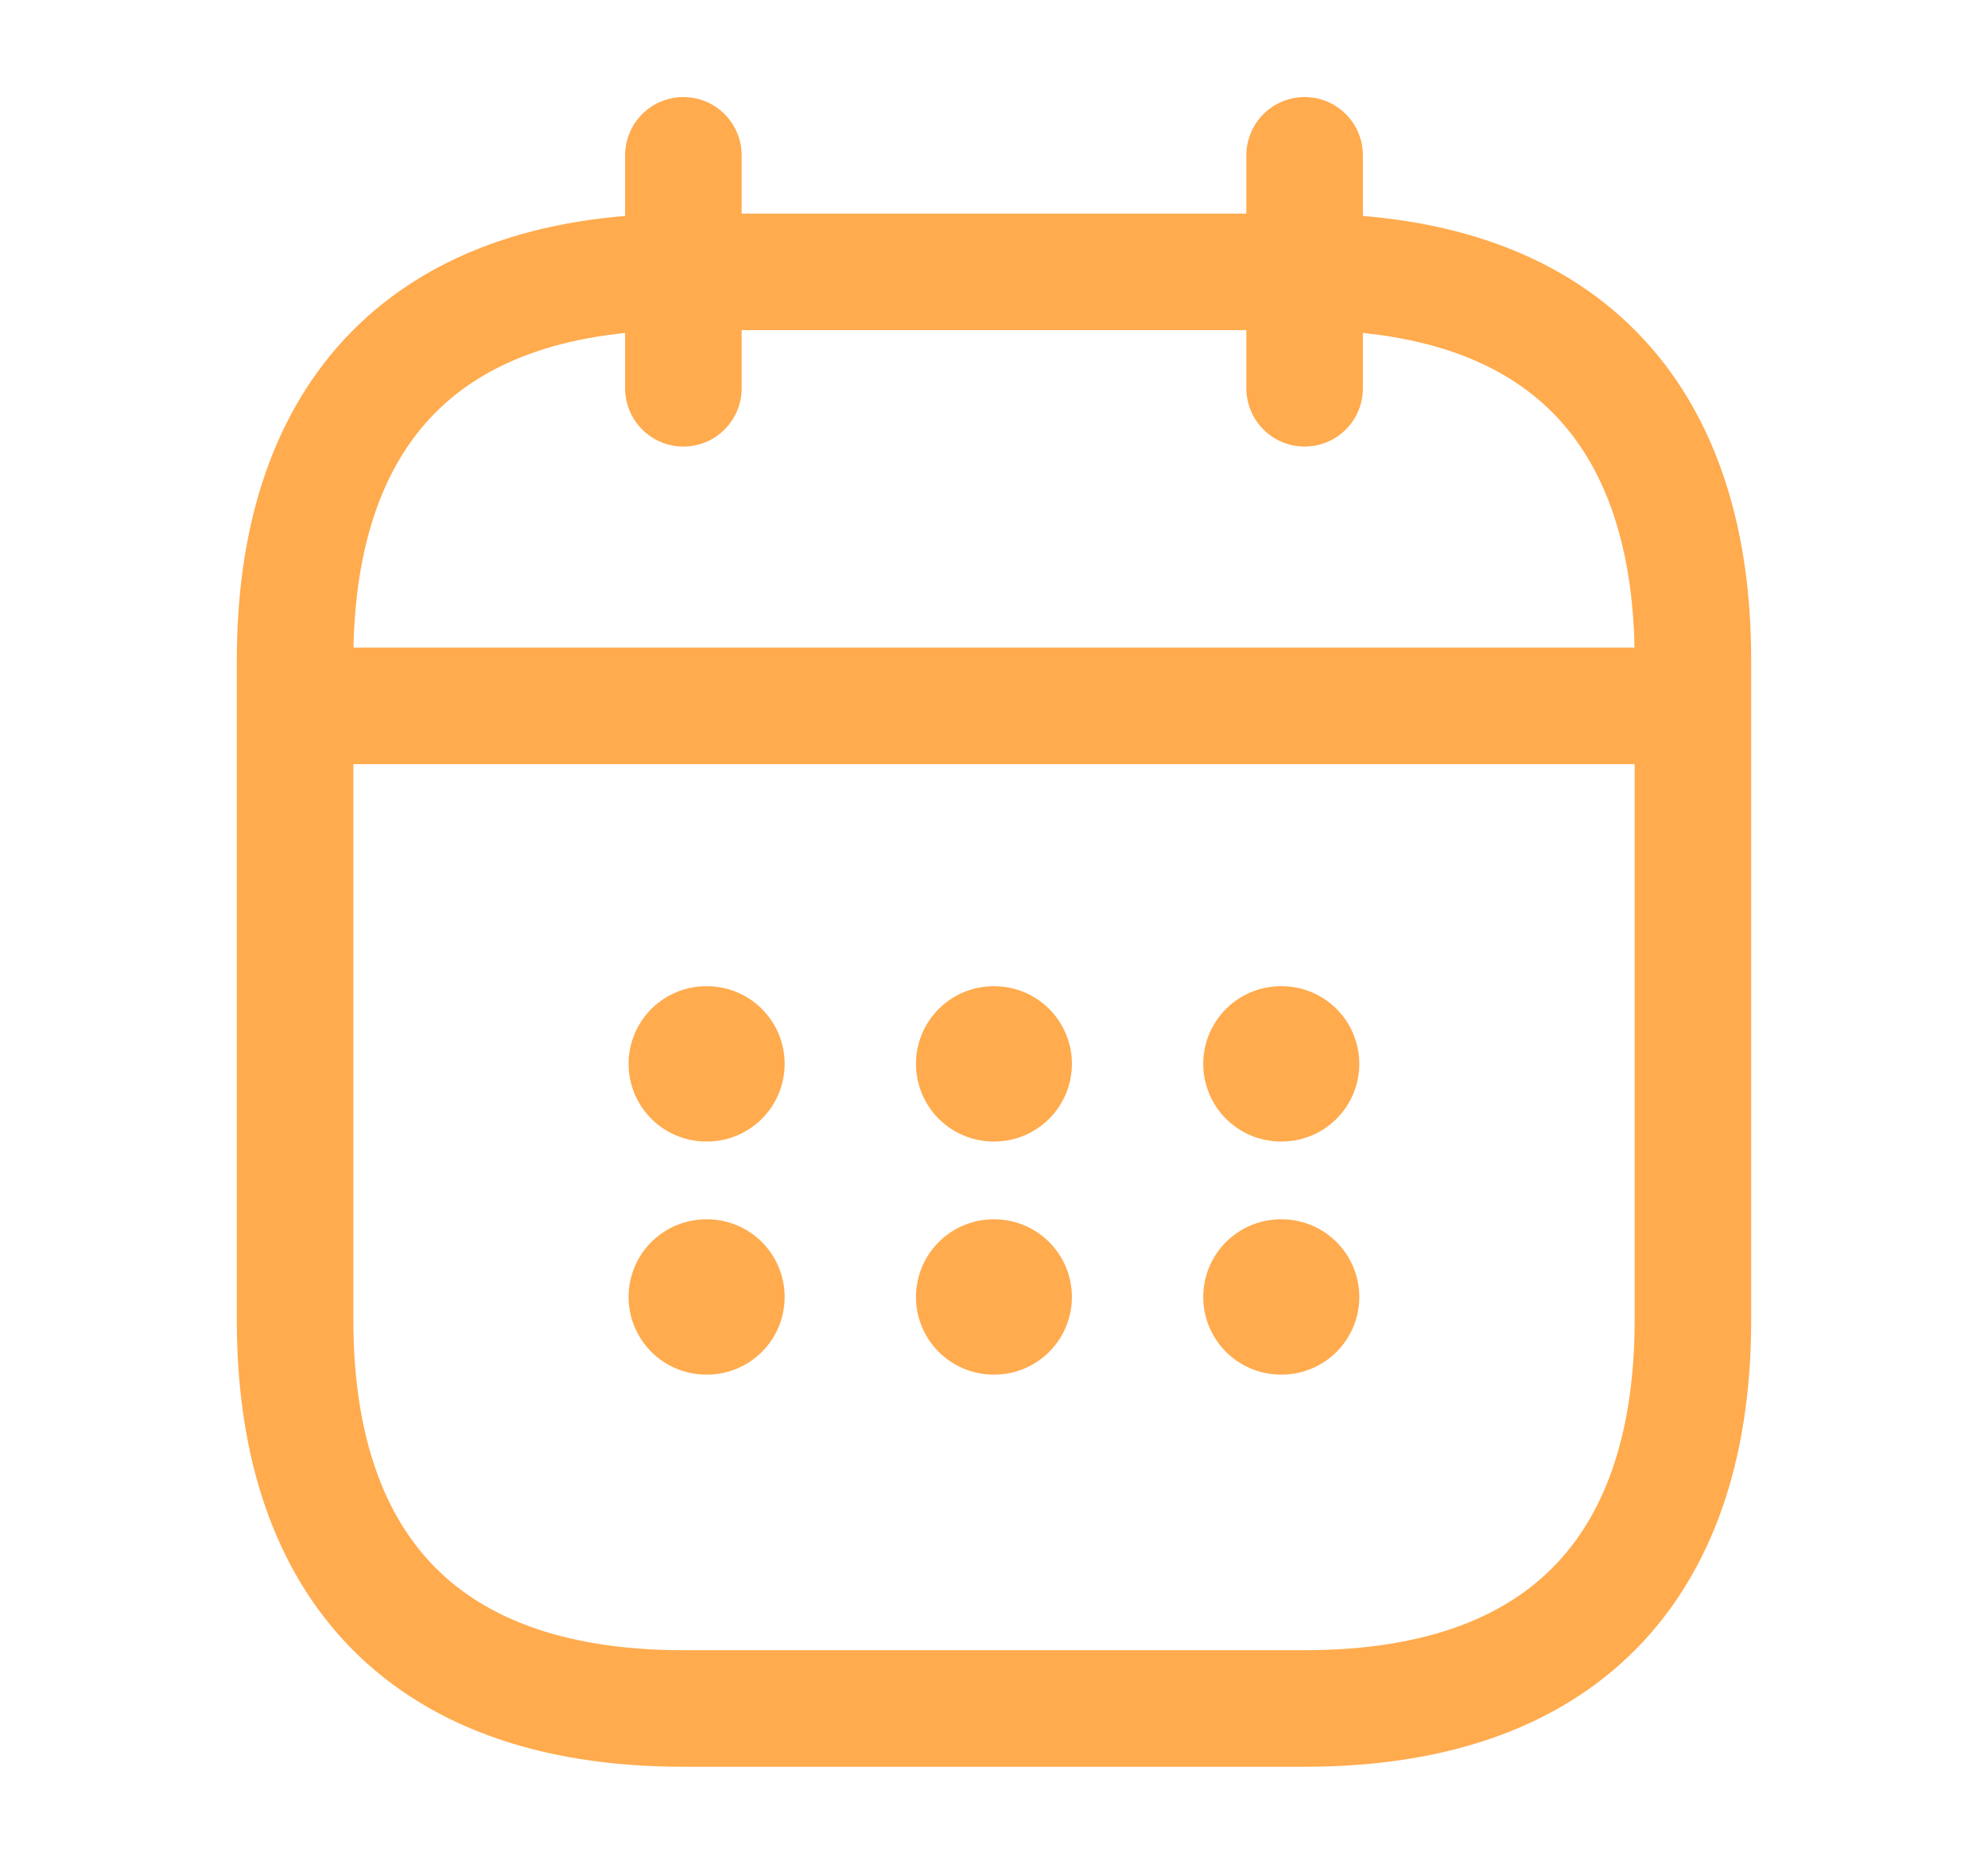
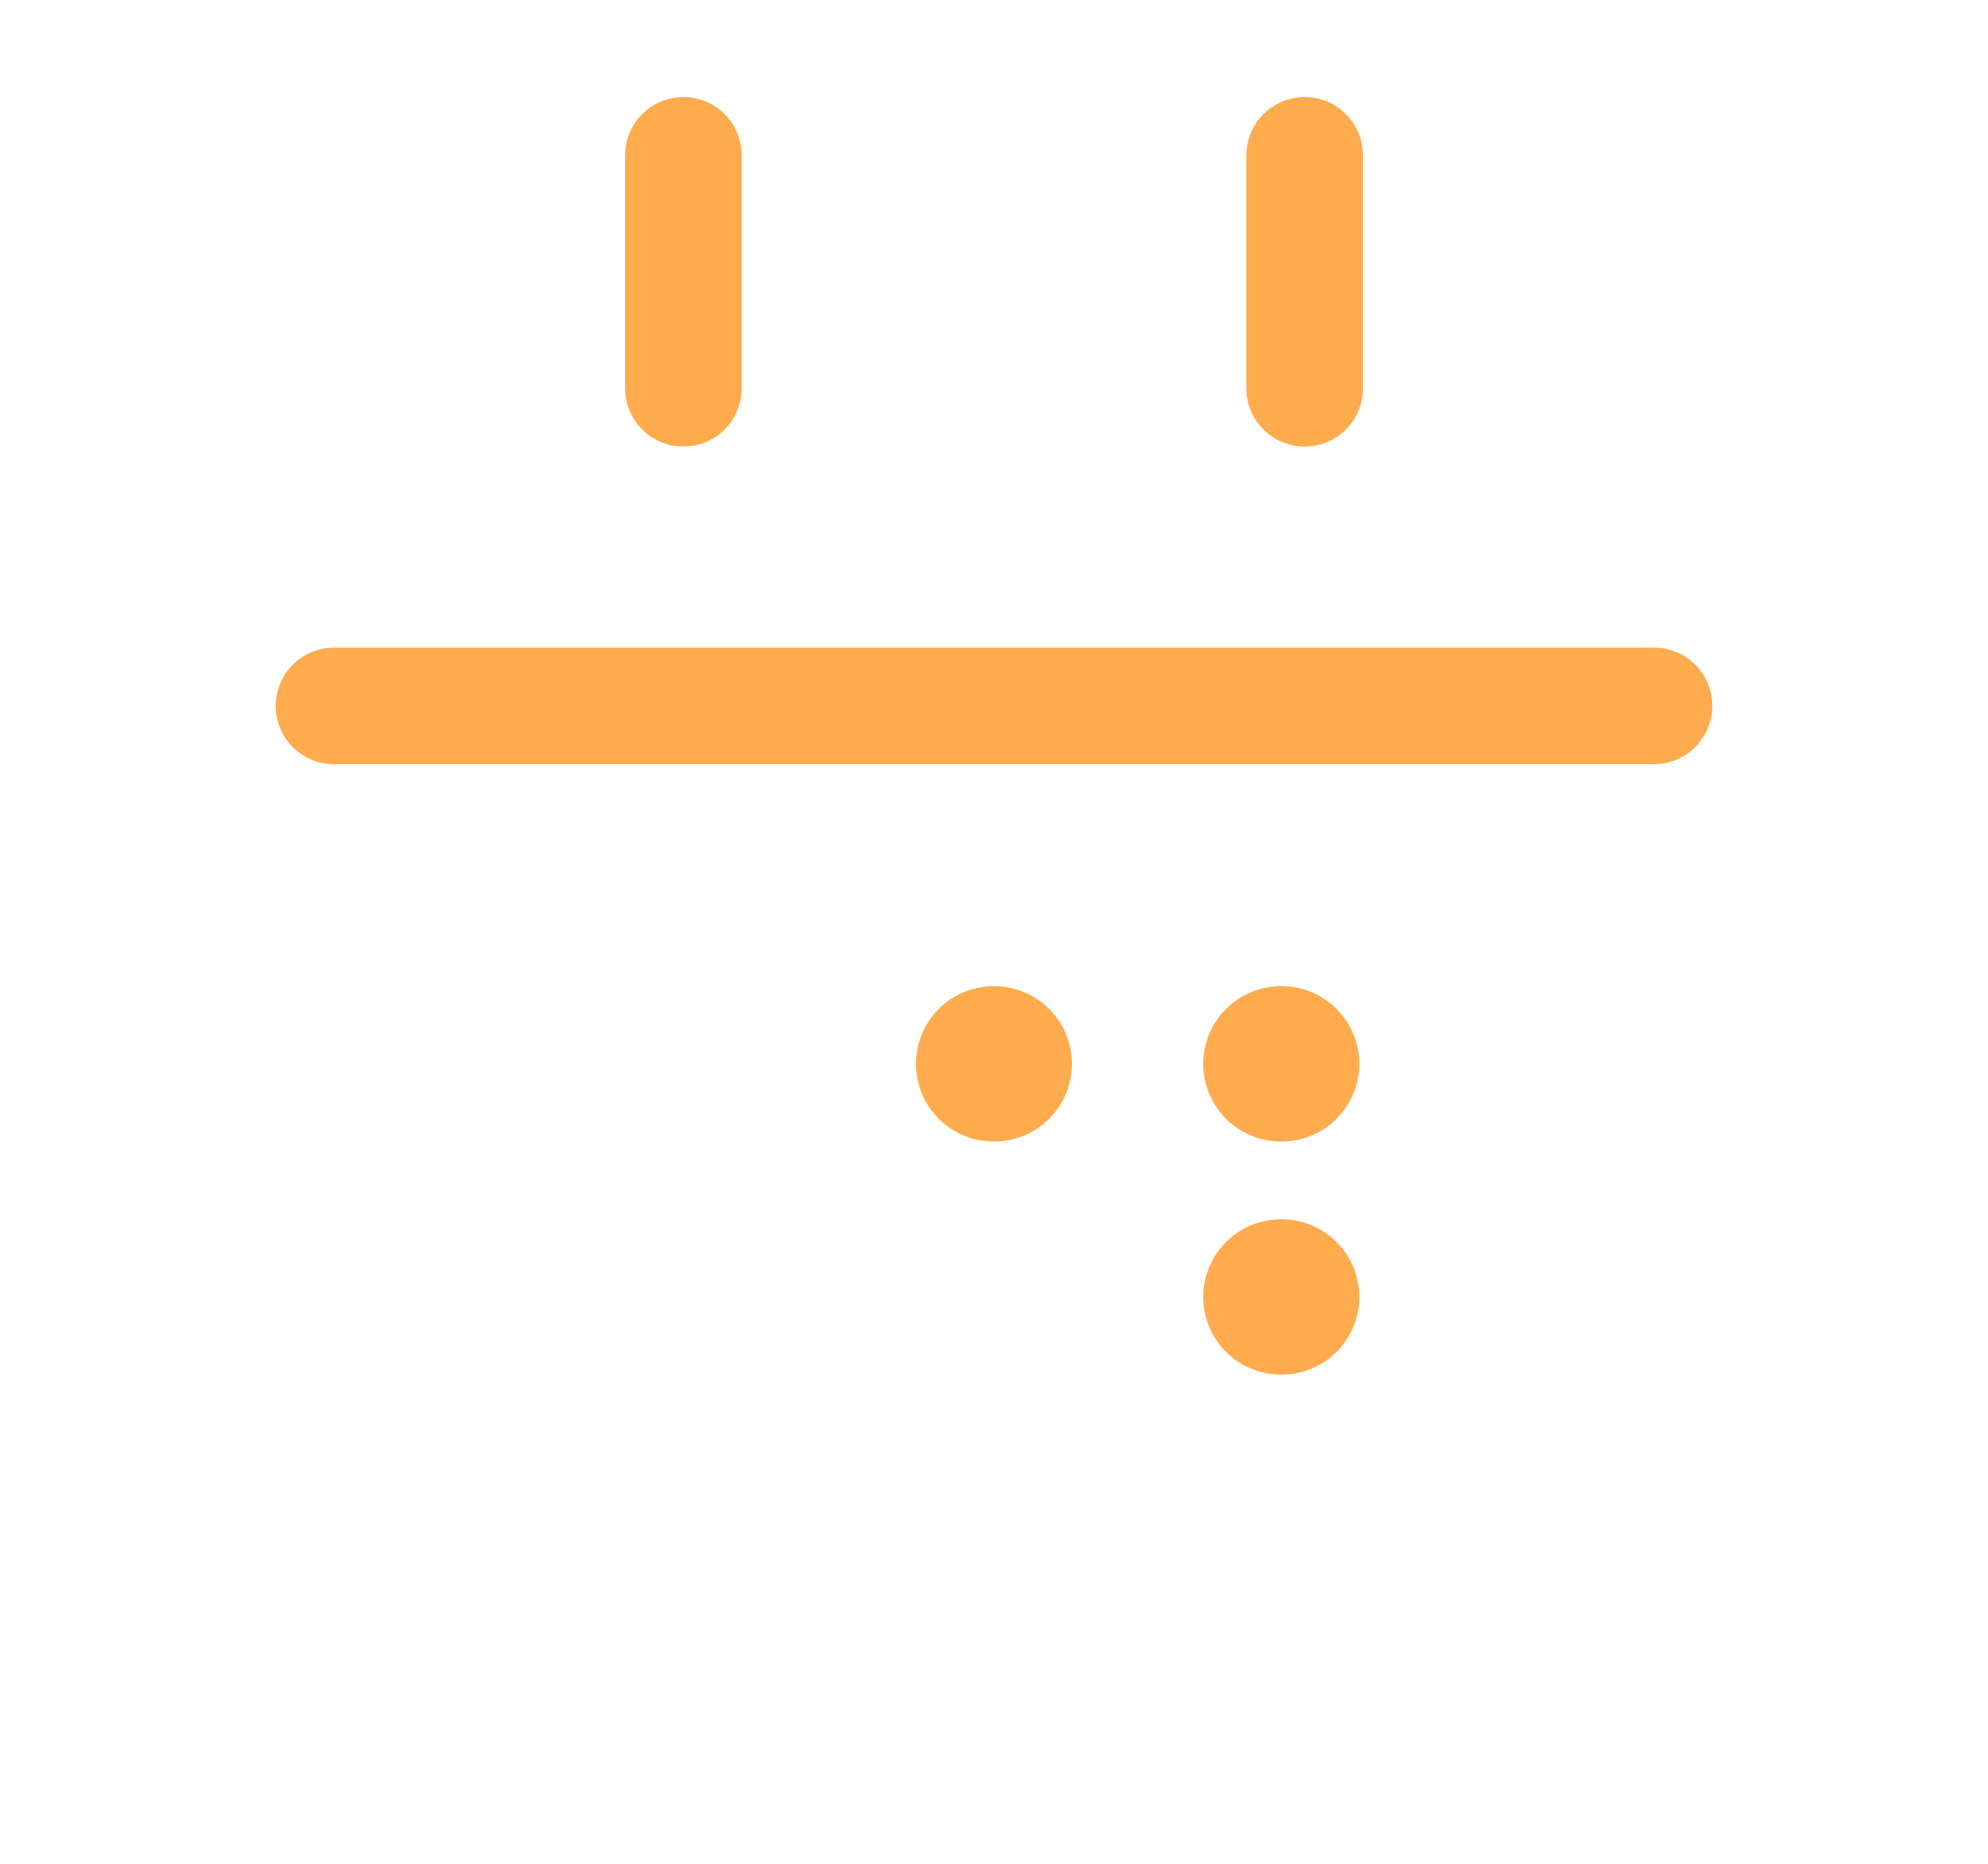
<svg xmlns="http://www.w3.org/2000/svg" width="16" height="15" viewBox="0 0 16 15" fill="none">
  <path d="M5.5 1.25V3.125" stroke="#FFAB4E" stroke-width="0.938" stroke-miterlimit="10" stroke-linecap="round" stroke-linejoin="round" />
  <path d="M10.5 1.25V3.125" stroke="#FFAB4E" stroke-width="0.938" stroke-miterlimit="10" stroke-linecap="round" stroke-linejoin="round" />
  <path d="M2.688 5.681H13.312" stroke="#FFAB4E" stroke-width="0.938" stroke-miterlimit="10" stroke-linecap="round" stroke-linejoin="round" />
-   <path d="M13.625 5.312V10.625C13.625 12.5 12.688 13.75 10.5 13.75H5.5C3.312 13.75 2.375 12.5 2.375 10.625V5.312C2.375 3.438 3.312 2.188 5.5 2.188H10.5C12.688 2.188 13.625 3.438 13.625 5.312Z" stroke="#FFAB4E" stroke-width="0.938" stroke-miterlimit="10" stroke-linecap="round" stroke-linejoin="round" />
  <path d="M10.309 8.562H10.315" stroke="#FFAB4E" stroke-width="1.25" stroke-linecap="round" stroke-linejoin="round" />
  <path d="M10.309 10.438H10.315" stroke="#FFAB4E" stroke-width="1.25" stroke-linecap="round" stroke-linejoin="round" />
  <path d="M7.997 8.562H8.002" stroke="#FFAB4E" stroke-width="1.25" stroke-linecap="round" stroke-linejoin="round" />
-   <path d="M7.997 10.438H8.002" stroke="#FFAB4E" stroke-width="1.25" stroke-linecap="round" stroke-linejoin="round" />
-   <path d="M5.684 8.562H5.69" stroke="#FFAB4E" stroke-width="1.25" stroke-linecap="round" stroke-linejoin="round" />
-   <path d="M5.684 10.438H5.69" stroke="#FFAB4E" stroke-width="1.25" stroke-linecap="round" stroke-linejoin="round" />
</svg>